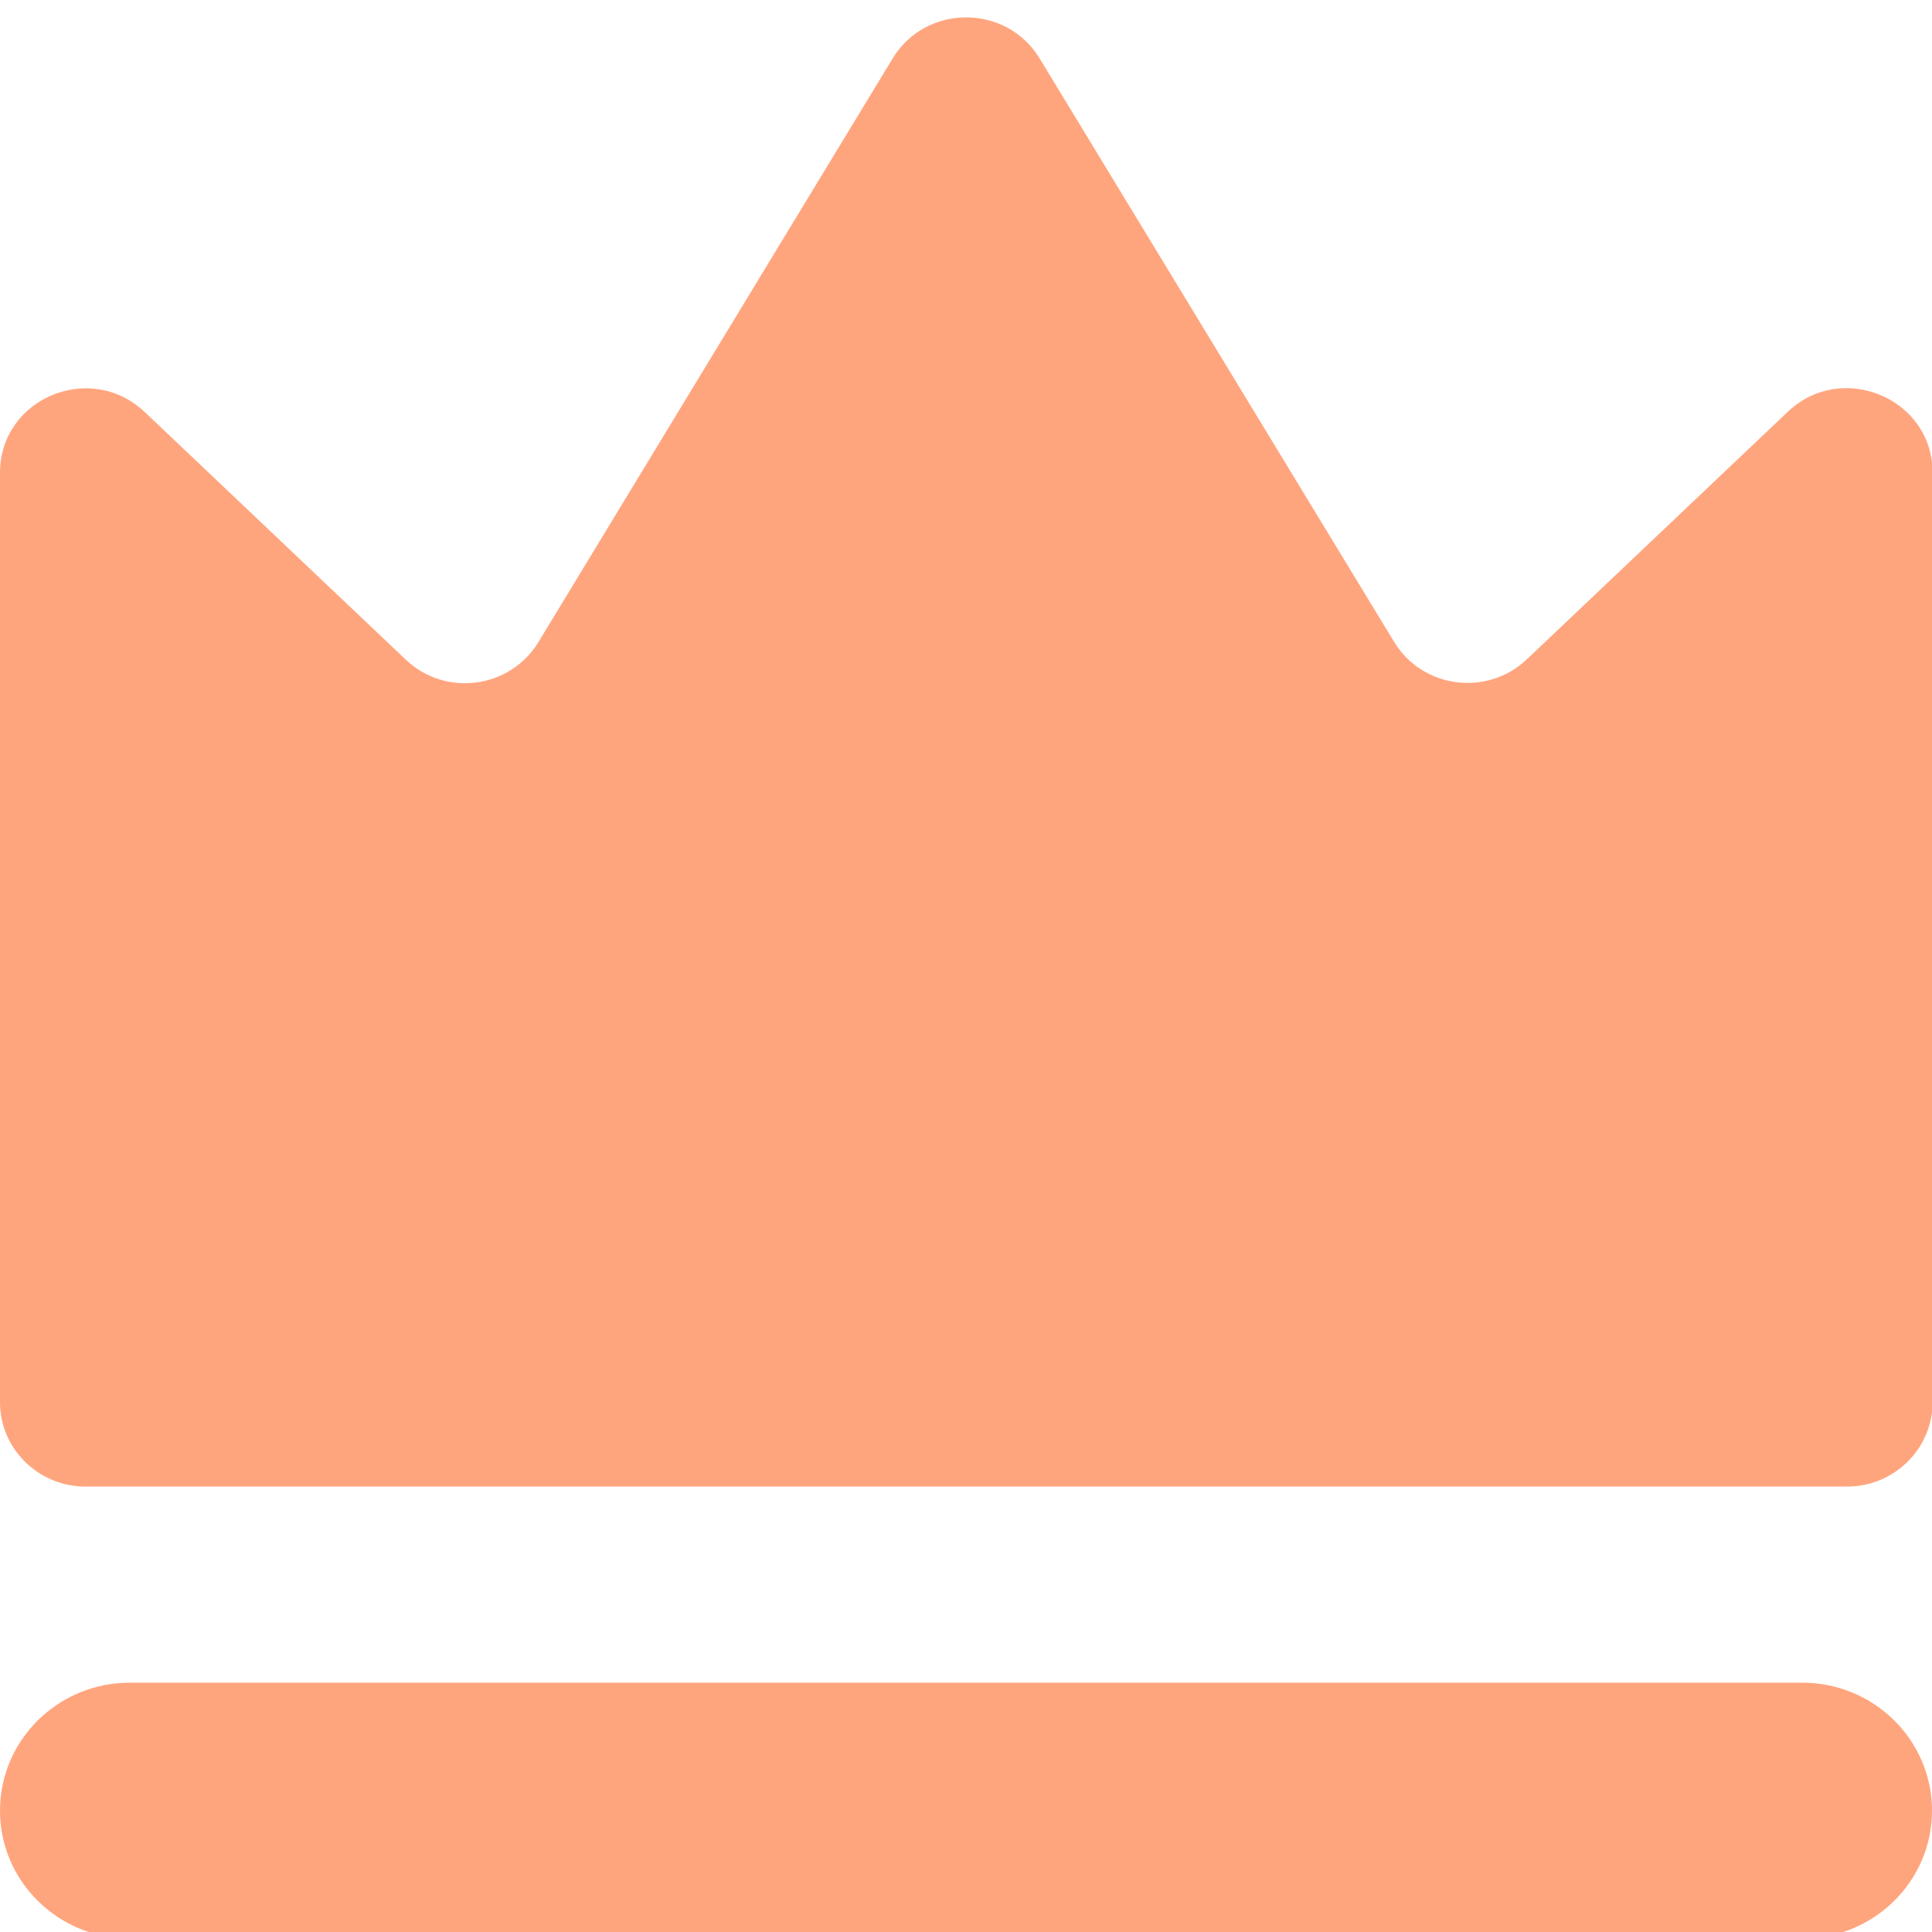
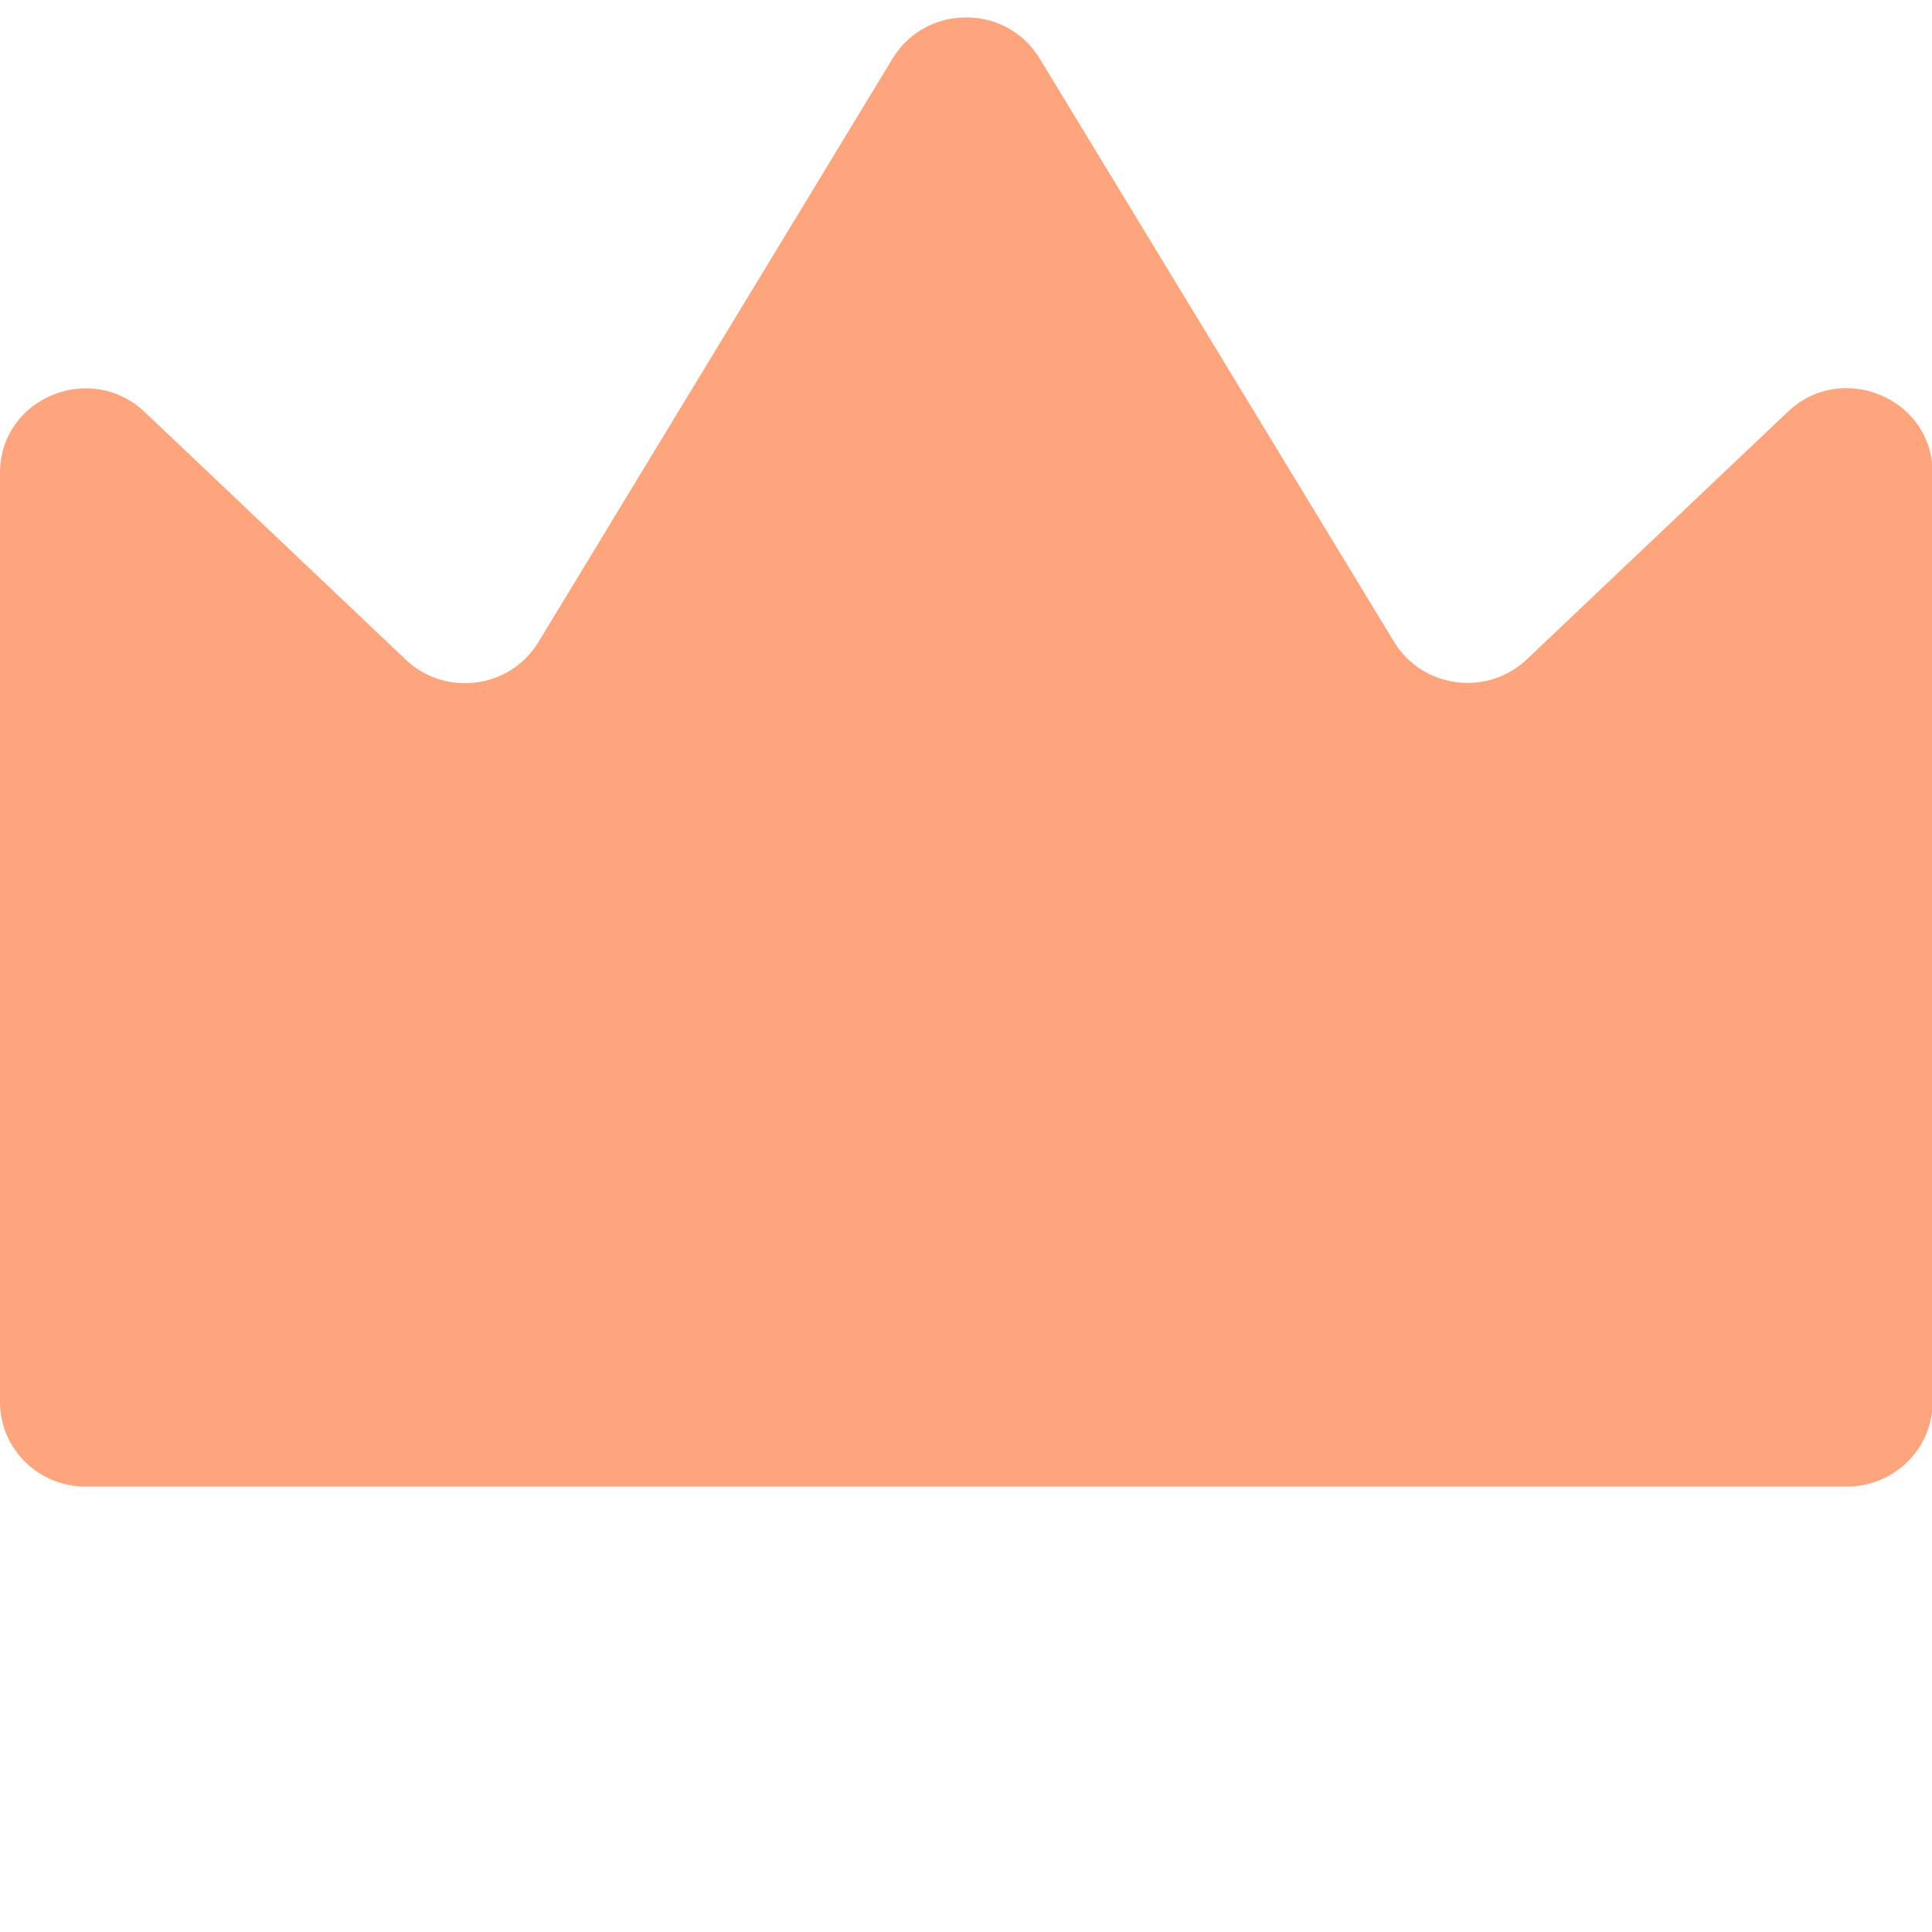
<svg xmlns="http://www.w3.org/2000/svg" width="20" height="20" viewBox="0 0 20 20" fill="none">
  <g clip-path="url(#clip0_30_1413)">
    <path d="M19.115 15.389H0.885C0.397 15.389 0 14.997 0 14.516V4.894C0 4.124 0.935 3.732 1.499 4.266L4.201 6.829C4.61 7.218 5.28 7.129 5.573 6.648L9.242 0.603C9.586 0.039 10.417 0.039 10.761 0.603L14.432 6.645C14.725 7.126 15.393 7.215 15.805 6.826L18.507 4.263C19.067 3.73 20.006 4.124 20.006 4.891V14.516C20.006 14.997 19.608 15.389 19.121 15.389H19.115Z" fill="#FFA57E" />
-     <path d="M18.656 17.419H1.344C0.602 17.419 0 18.012 0 18.744C0 19.475 0.602 20.068 1.344 20.068H18.656C19.398 20.068 20 19.475 20 18.744C20 18.012 19.398 17.419 18.656 17.419Z" fill="#FFA57E" />
  </g>
  <defs>
    <clipPath id="clip0_30_1413">
      <rect width="20" height="20" fill="white" />
    </clipPath>
  </defs>
</svg>